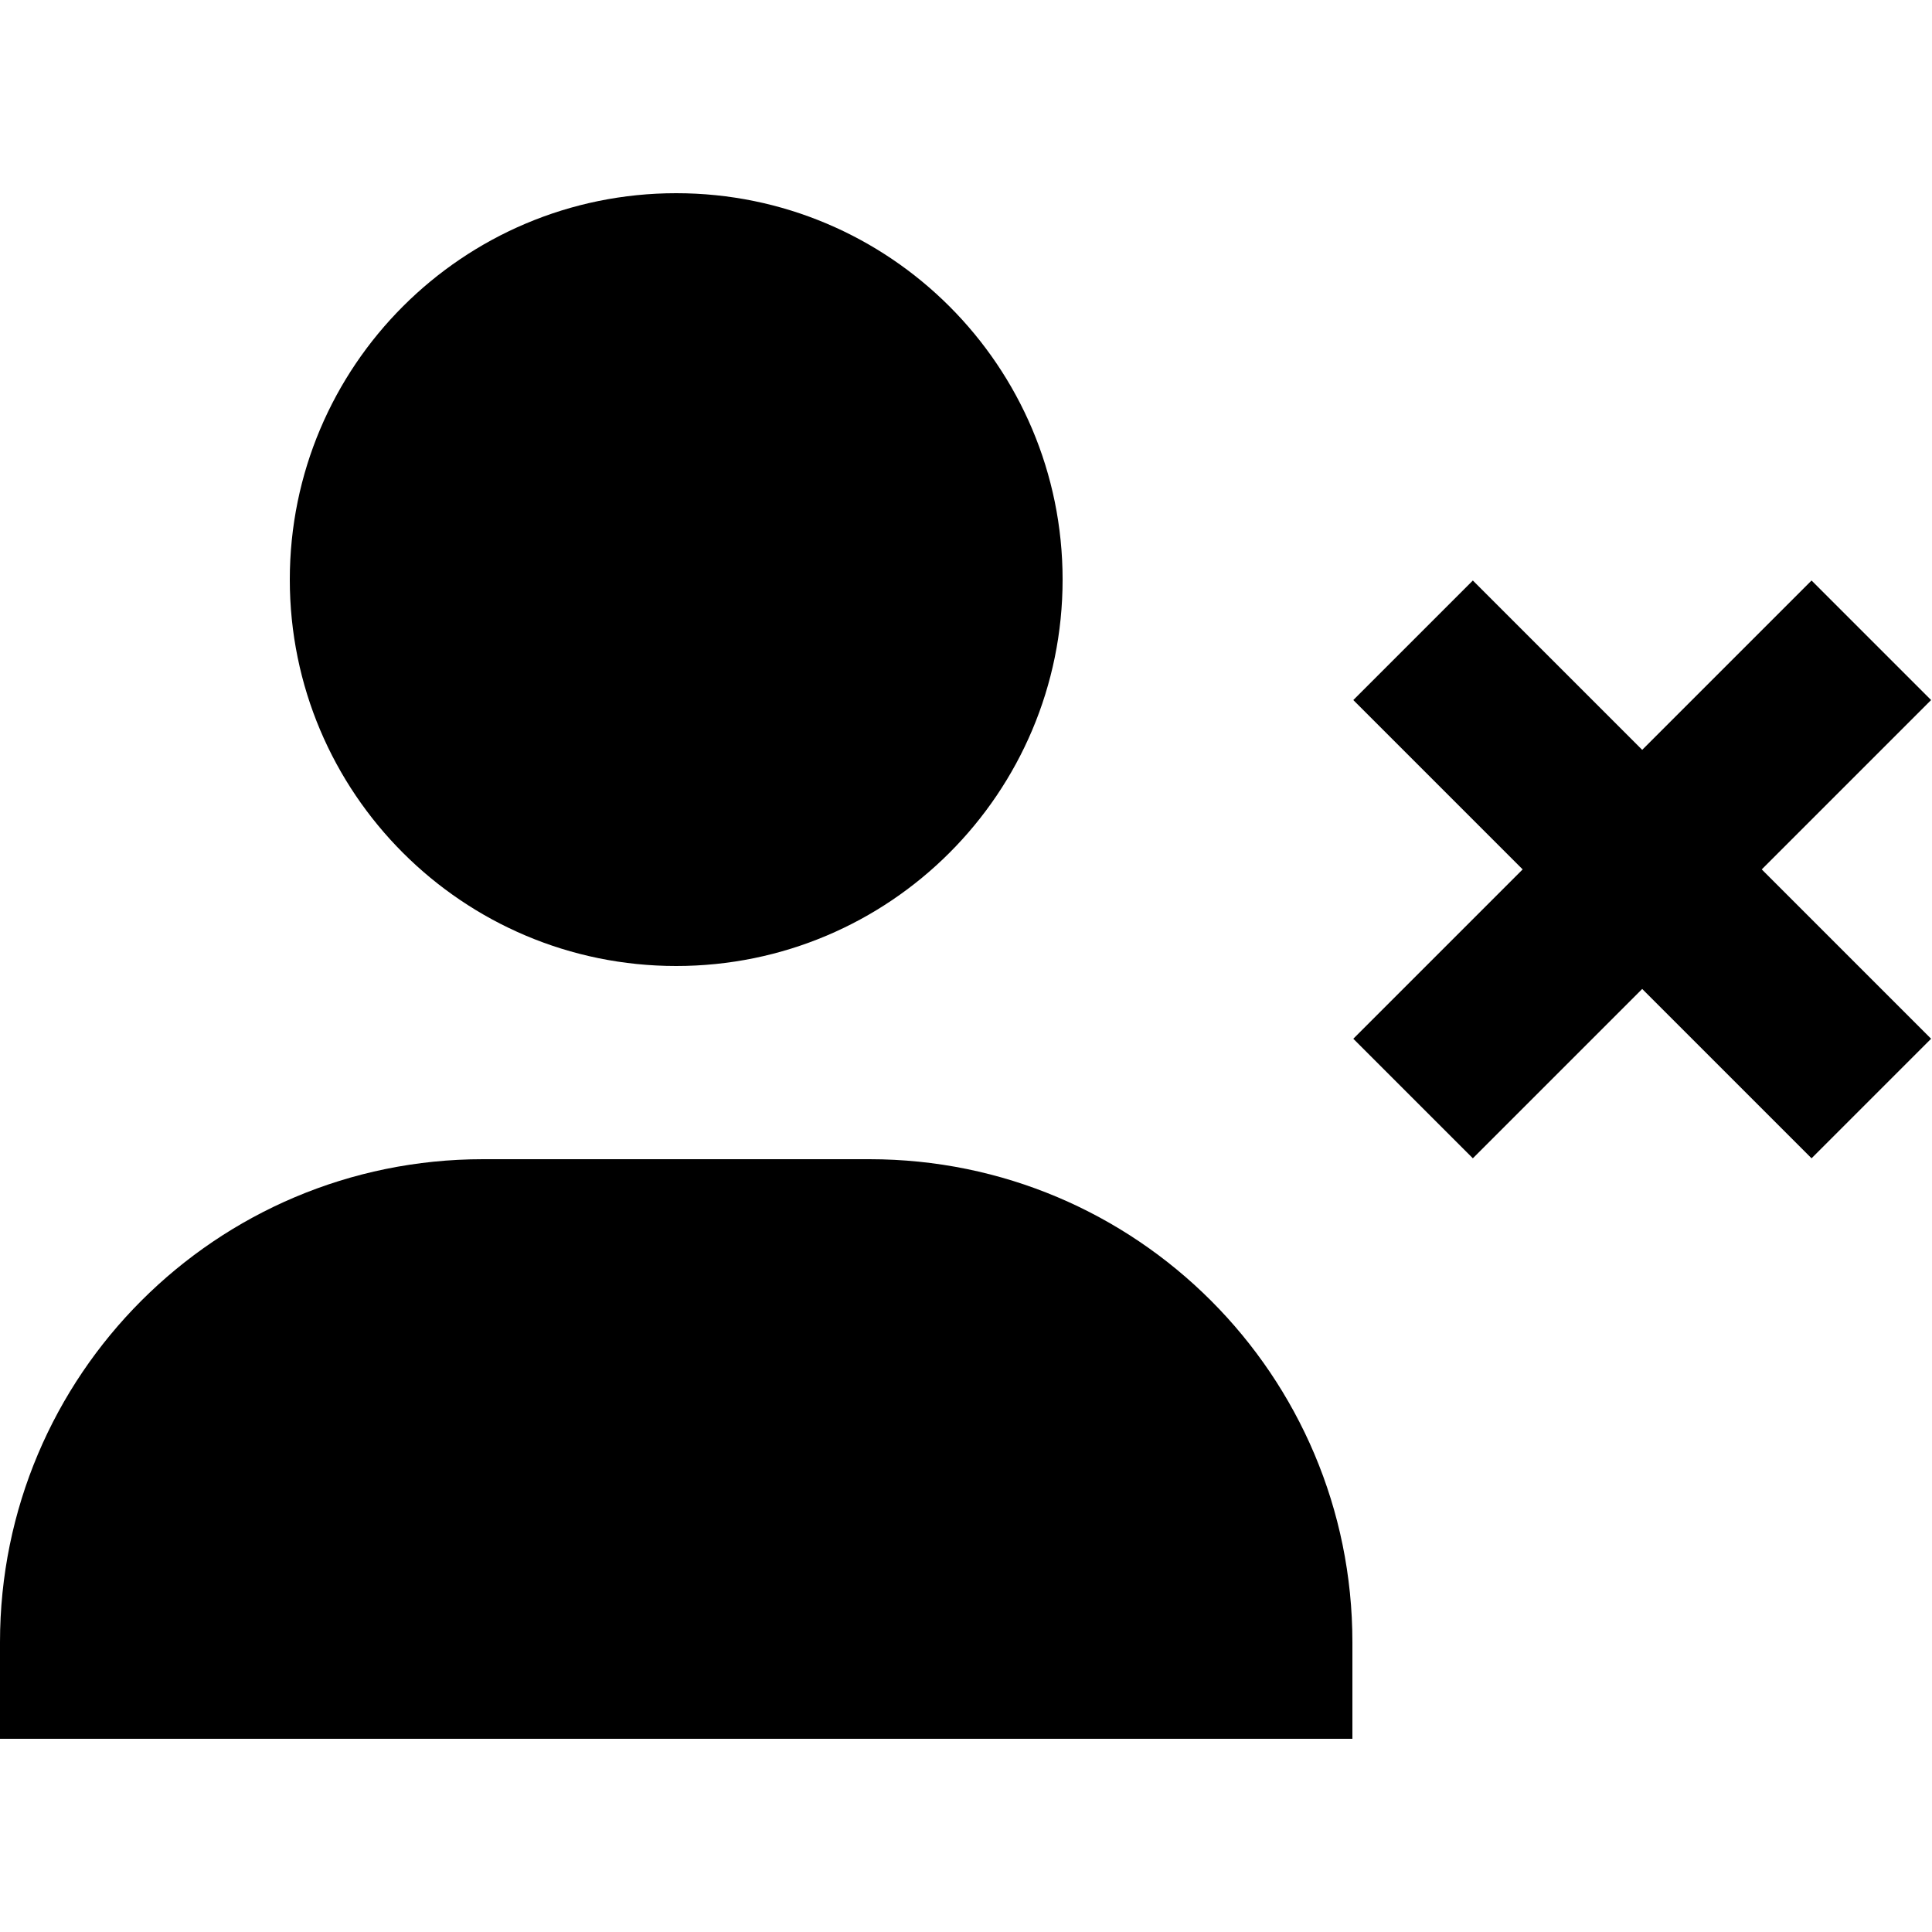
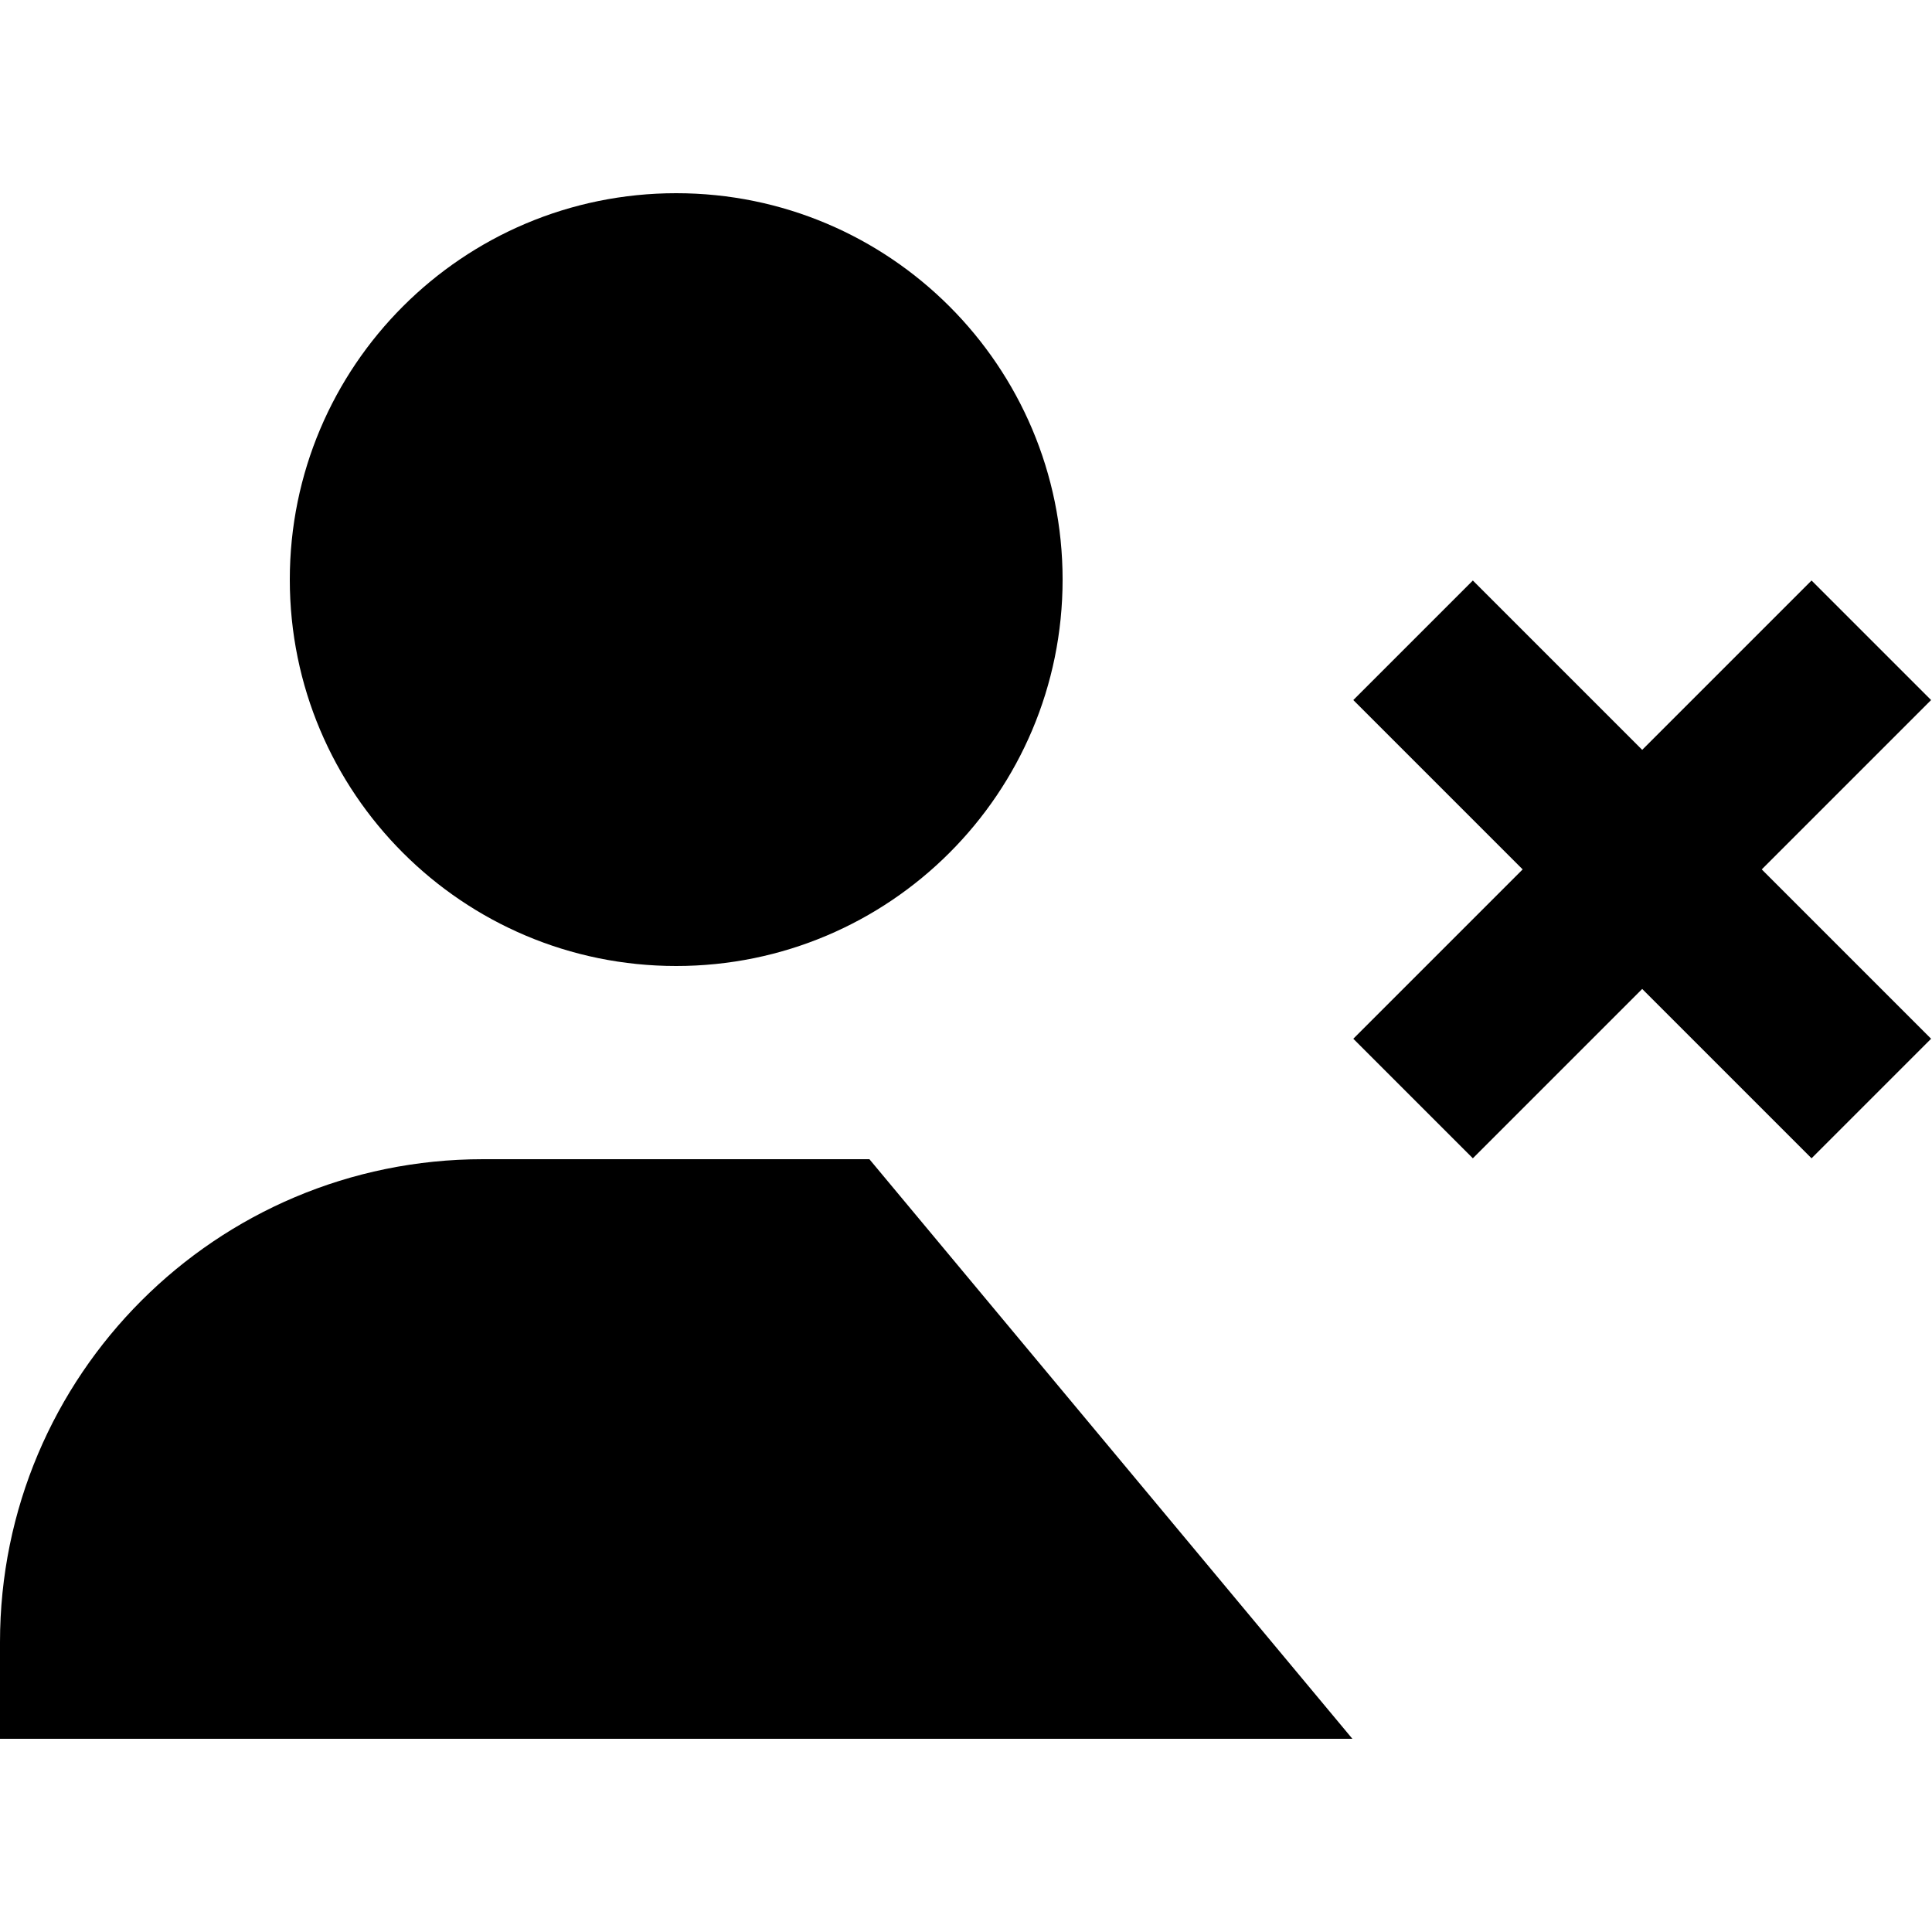
<svg xmlns="http://www.w3.org/2000/svg" viewBox="0 0 640 640">
-   <path fill="currentColor" d="M288 384C376.4 384 448 455.6 448 544L448 576L0 576L0 544C0 455.6 71.6 384 160 384L288 384zM639.7 231.9L583.6 288L639.7 344.1L600.1 383.7L544 327.6L487.9 383.7L448.3 344.1L504.4 288L448.3 231.9L487.9 192.3L544 248.4L600.1 192.3L639.7 231.9zM224 320C153.3 320 96 262.7 96 192C96 121.3 153.3 64 224 64C294.7 64 352 121.3 352 192C352 262.7 294.7 320 224 320z" />
+   <path fill="currentColor" d="M288 384L448 576L0 576L0 544C0 455.6 71.6 384 160 384L288 384zM639.7 231.9L583.6 288L639.7 344.1L600.1 383.7L544 327.6L487.9 383.7L448.3 344.1L504.4 288L448.3 231.9L487.9 192.3L544 248.4L600.1 192.3L639.7 231.9zM224 320C153.3 320 96 262.7 96 192C96 121.3 153.3 64 224 64C294.7 64 352 121.3 352 192C352 262.7 294.7 320 224 320z" />
</svg>